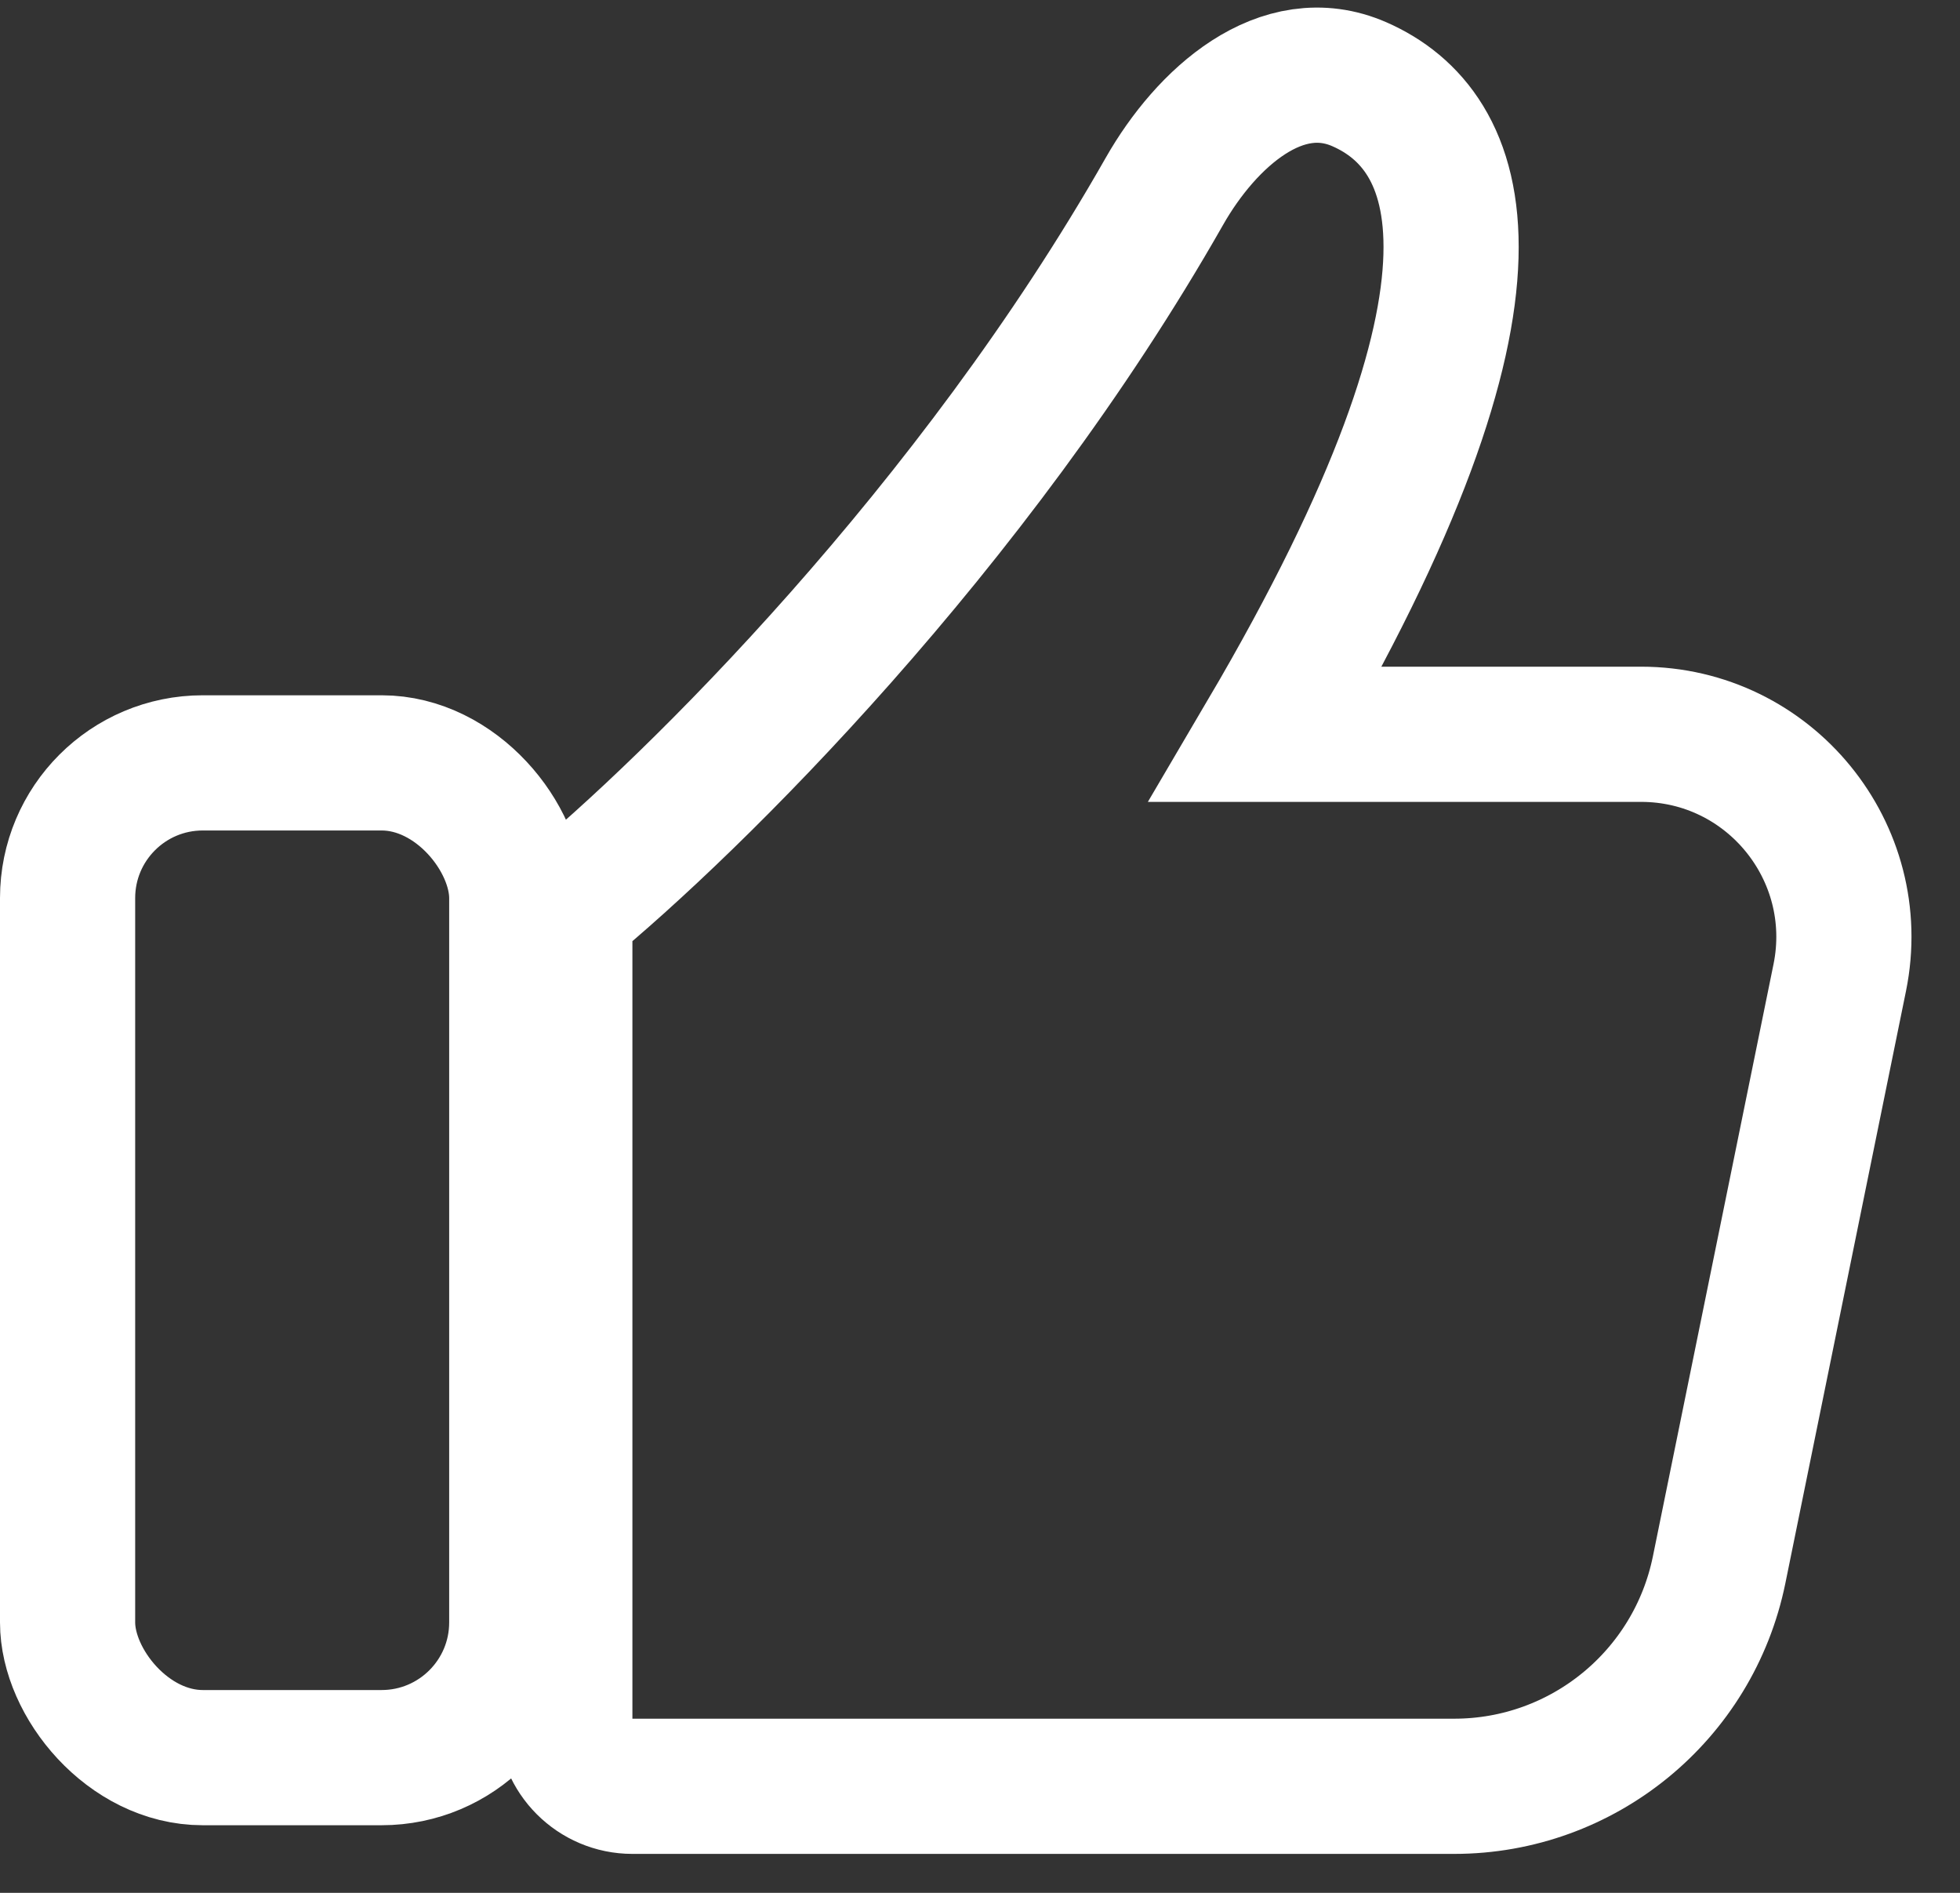
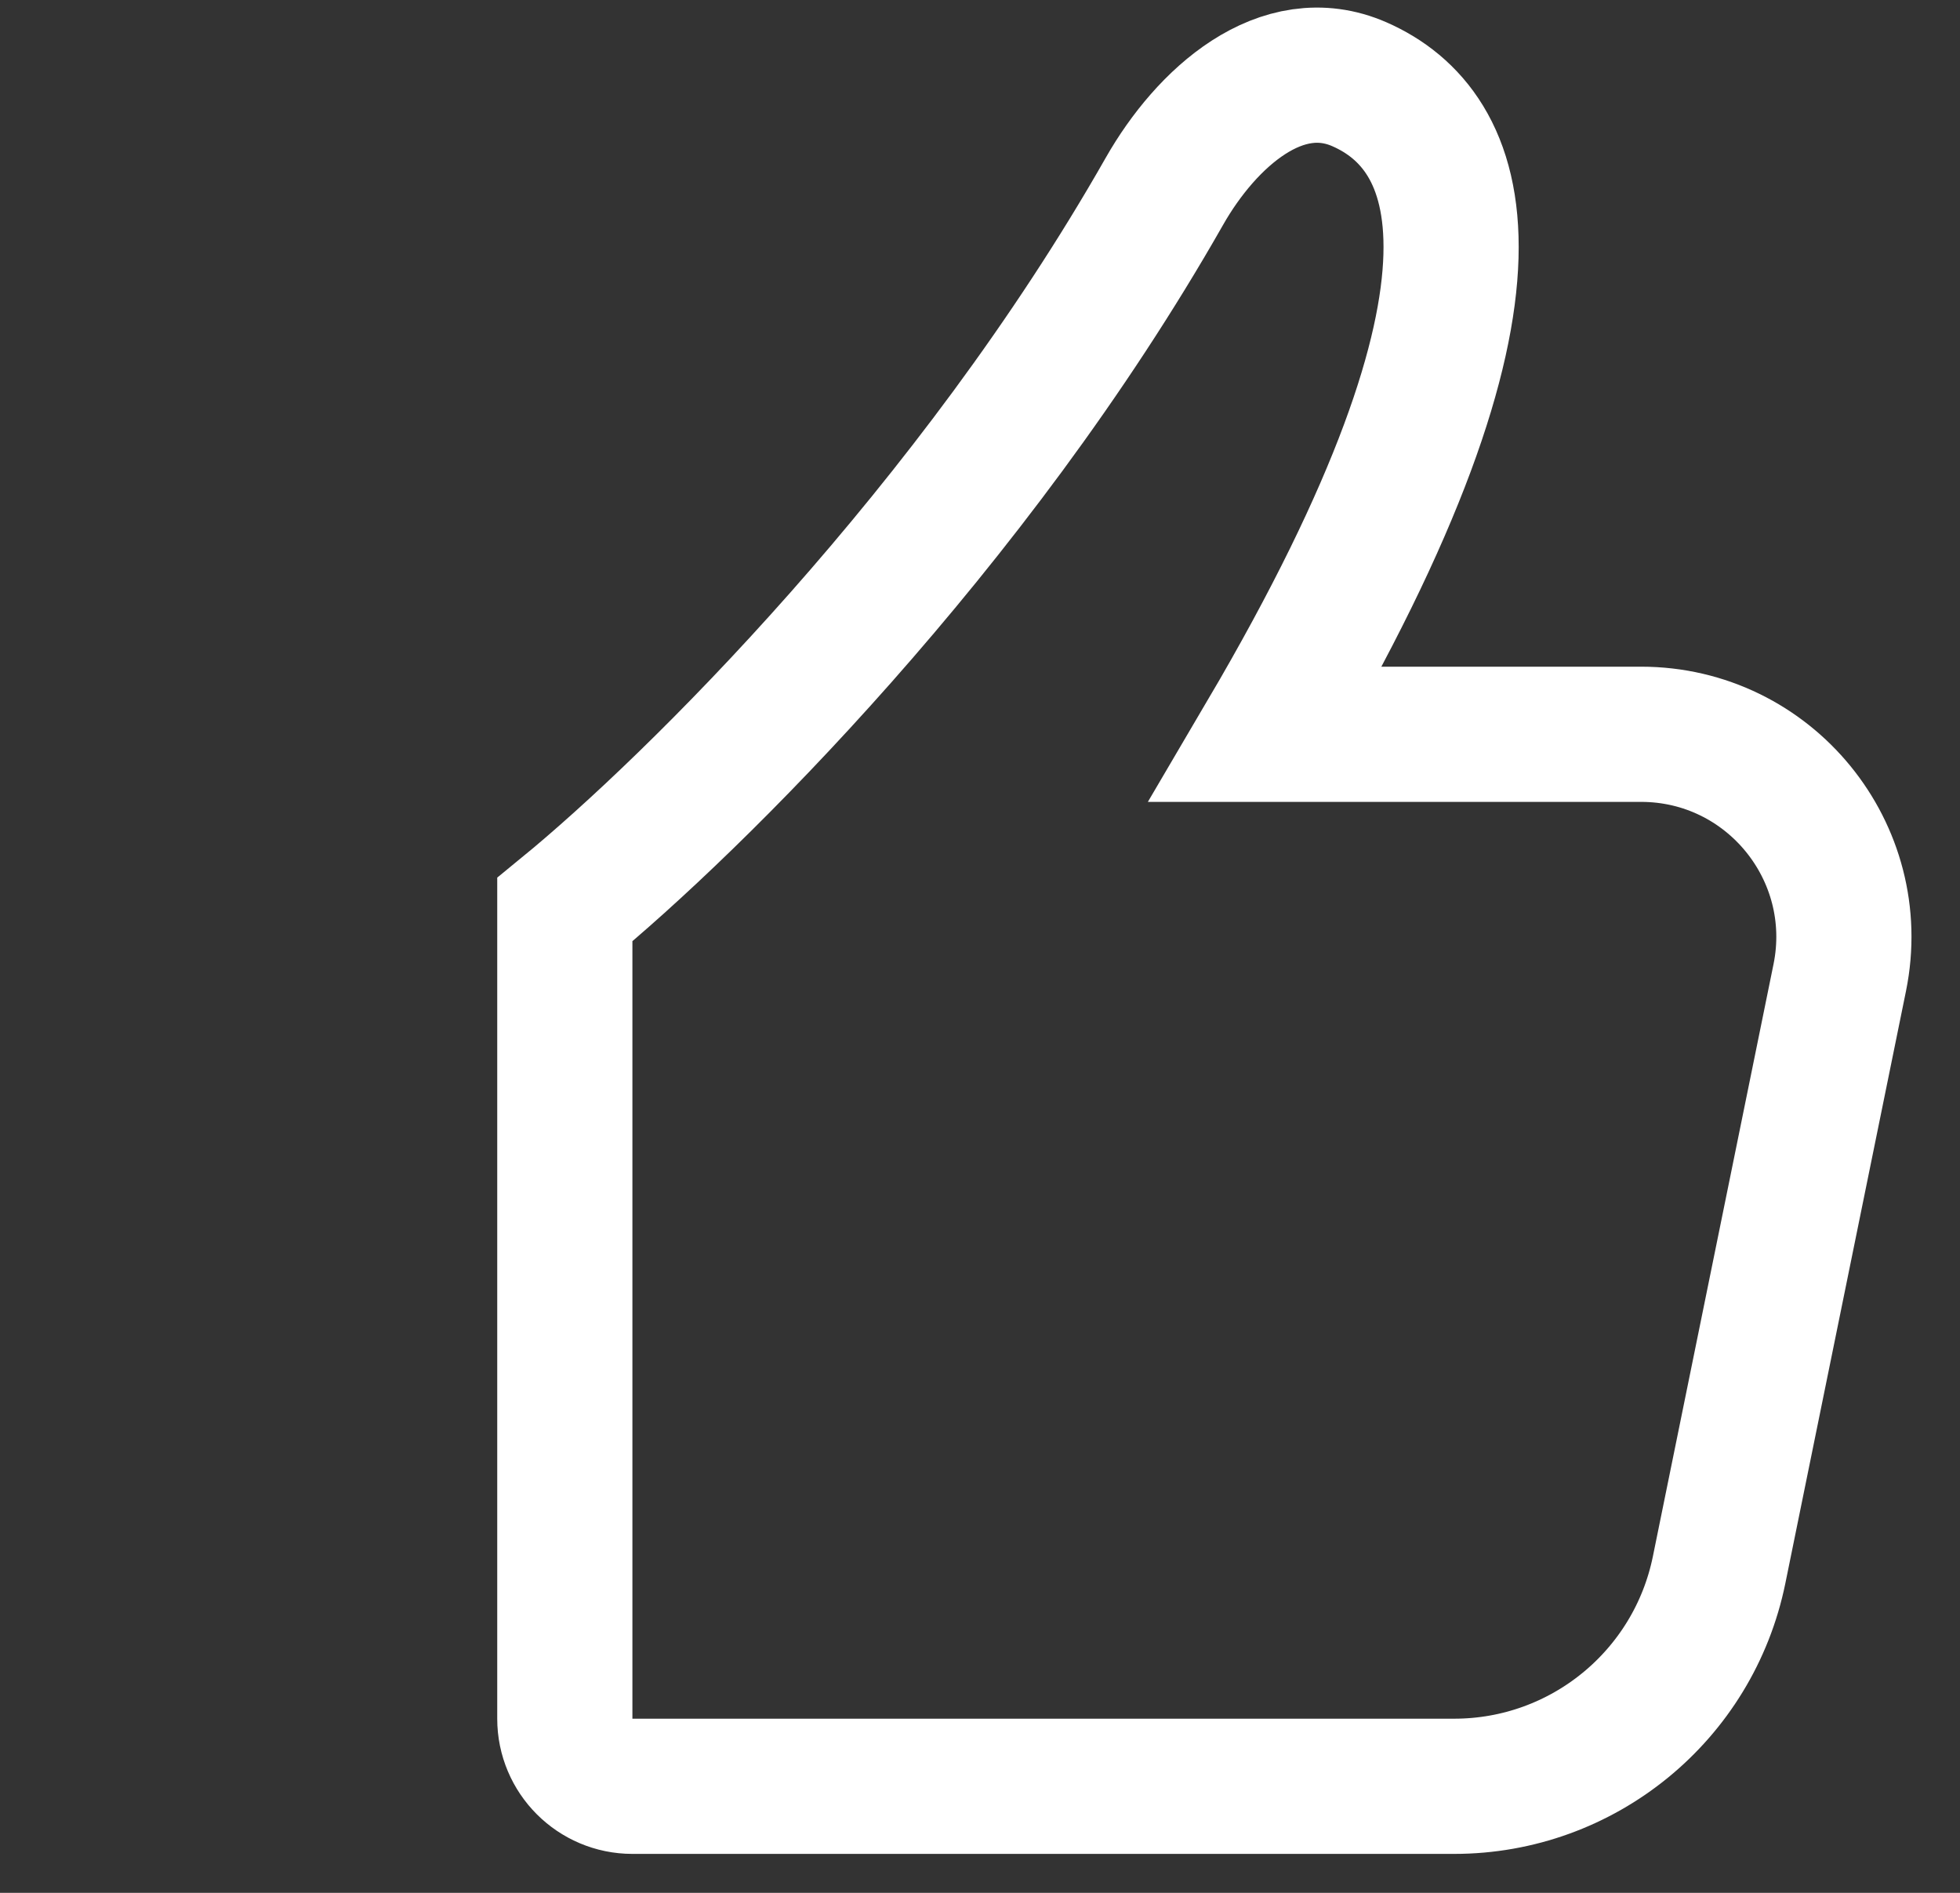
<svg xmlns="http://www.w3.org/2000/svg" width="29" height="28" viewBox="0 0 29 28" fill="none">
  <rect x="0" y="0" width="29" height="28" fill="#333333" stroke="none" />
  <path d="M17.228 2.831C14.396 7.812 10.251 11.906 8.357 13.456V25.424C8.357 25.976 8.805 26.424 9.357 26.424H21.516C23.418 26.424 25.056 25.085 25.436 23.222L27.221 14.461C27.599 12.601 26.178 10.862 24.281 10.862H18.732C22.671 4.165 21.629 1.911 20.115 1.247C18.964 0.742 17.849 1.739 17.228 2.831Z" stroke="white" stroke-width="2" />
-   <rect x="1" y="11.285" width="6.646" height="14.715" rx="2" stroke="white" stroke-width="2" />
</svg>